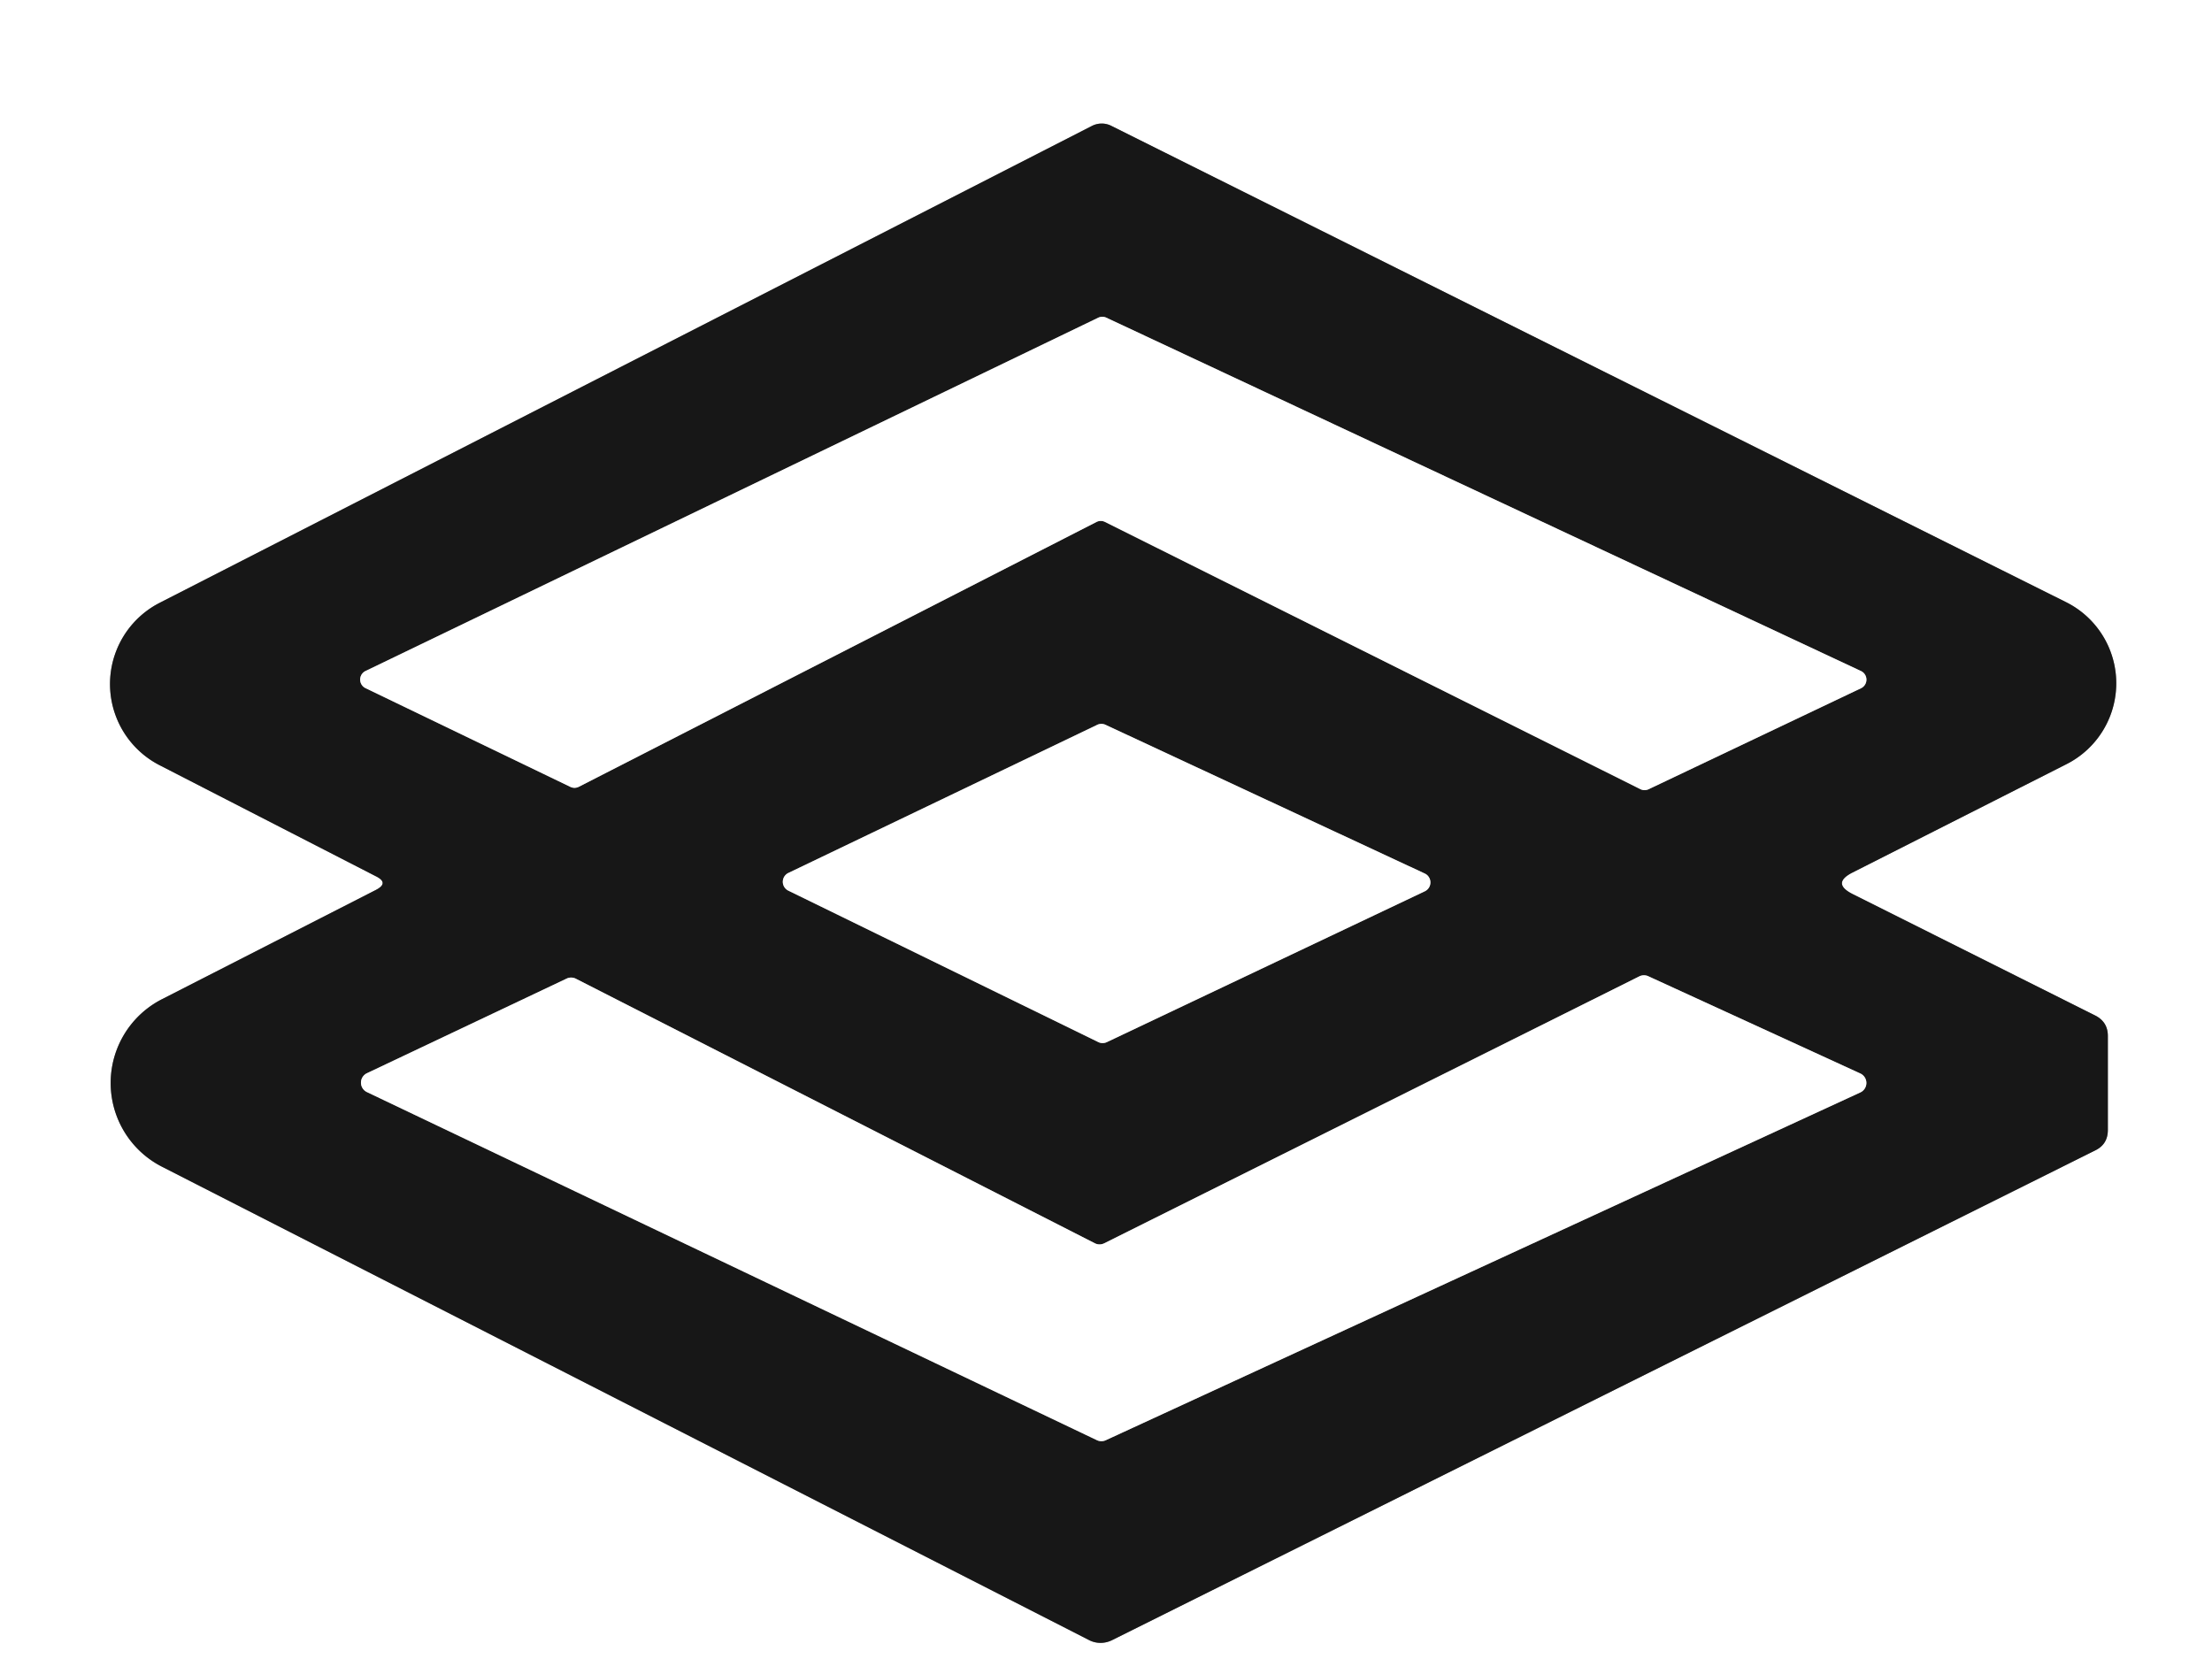
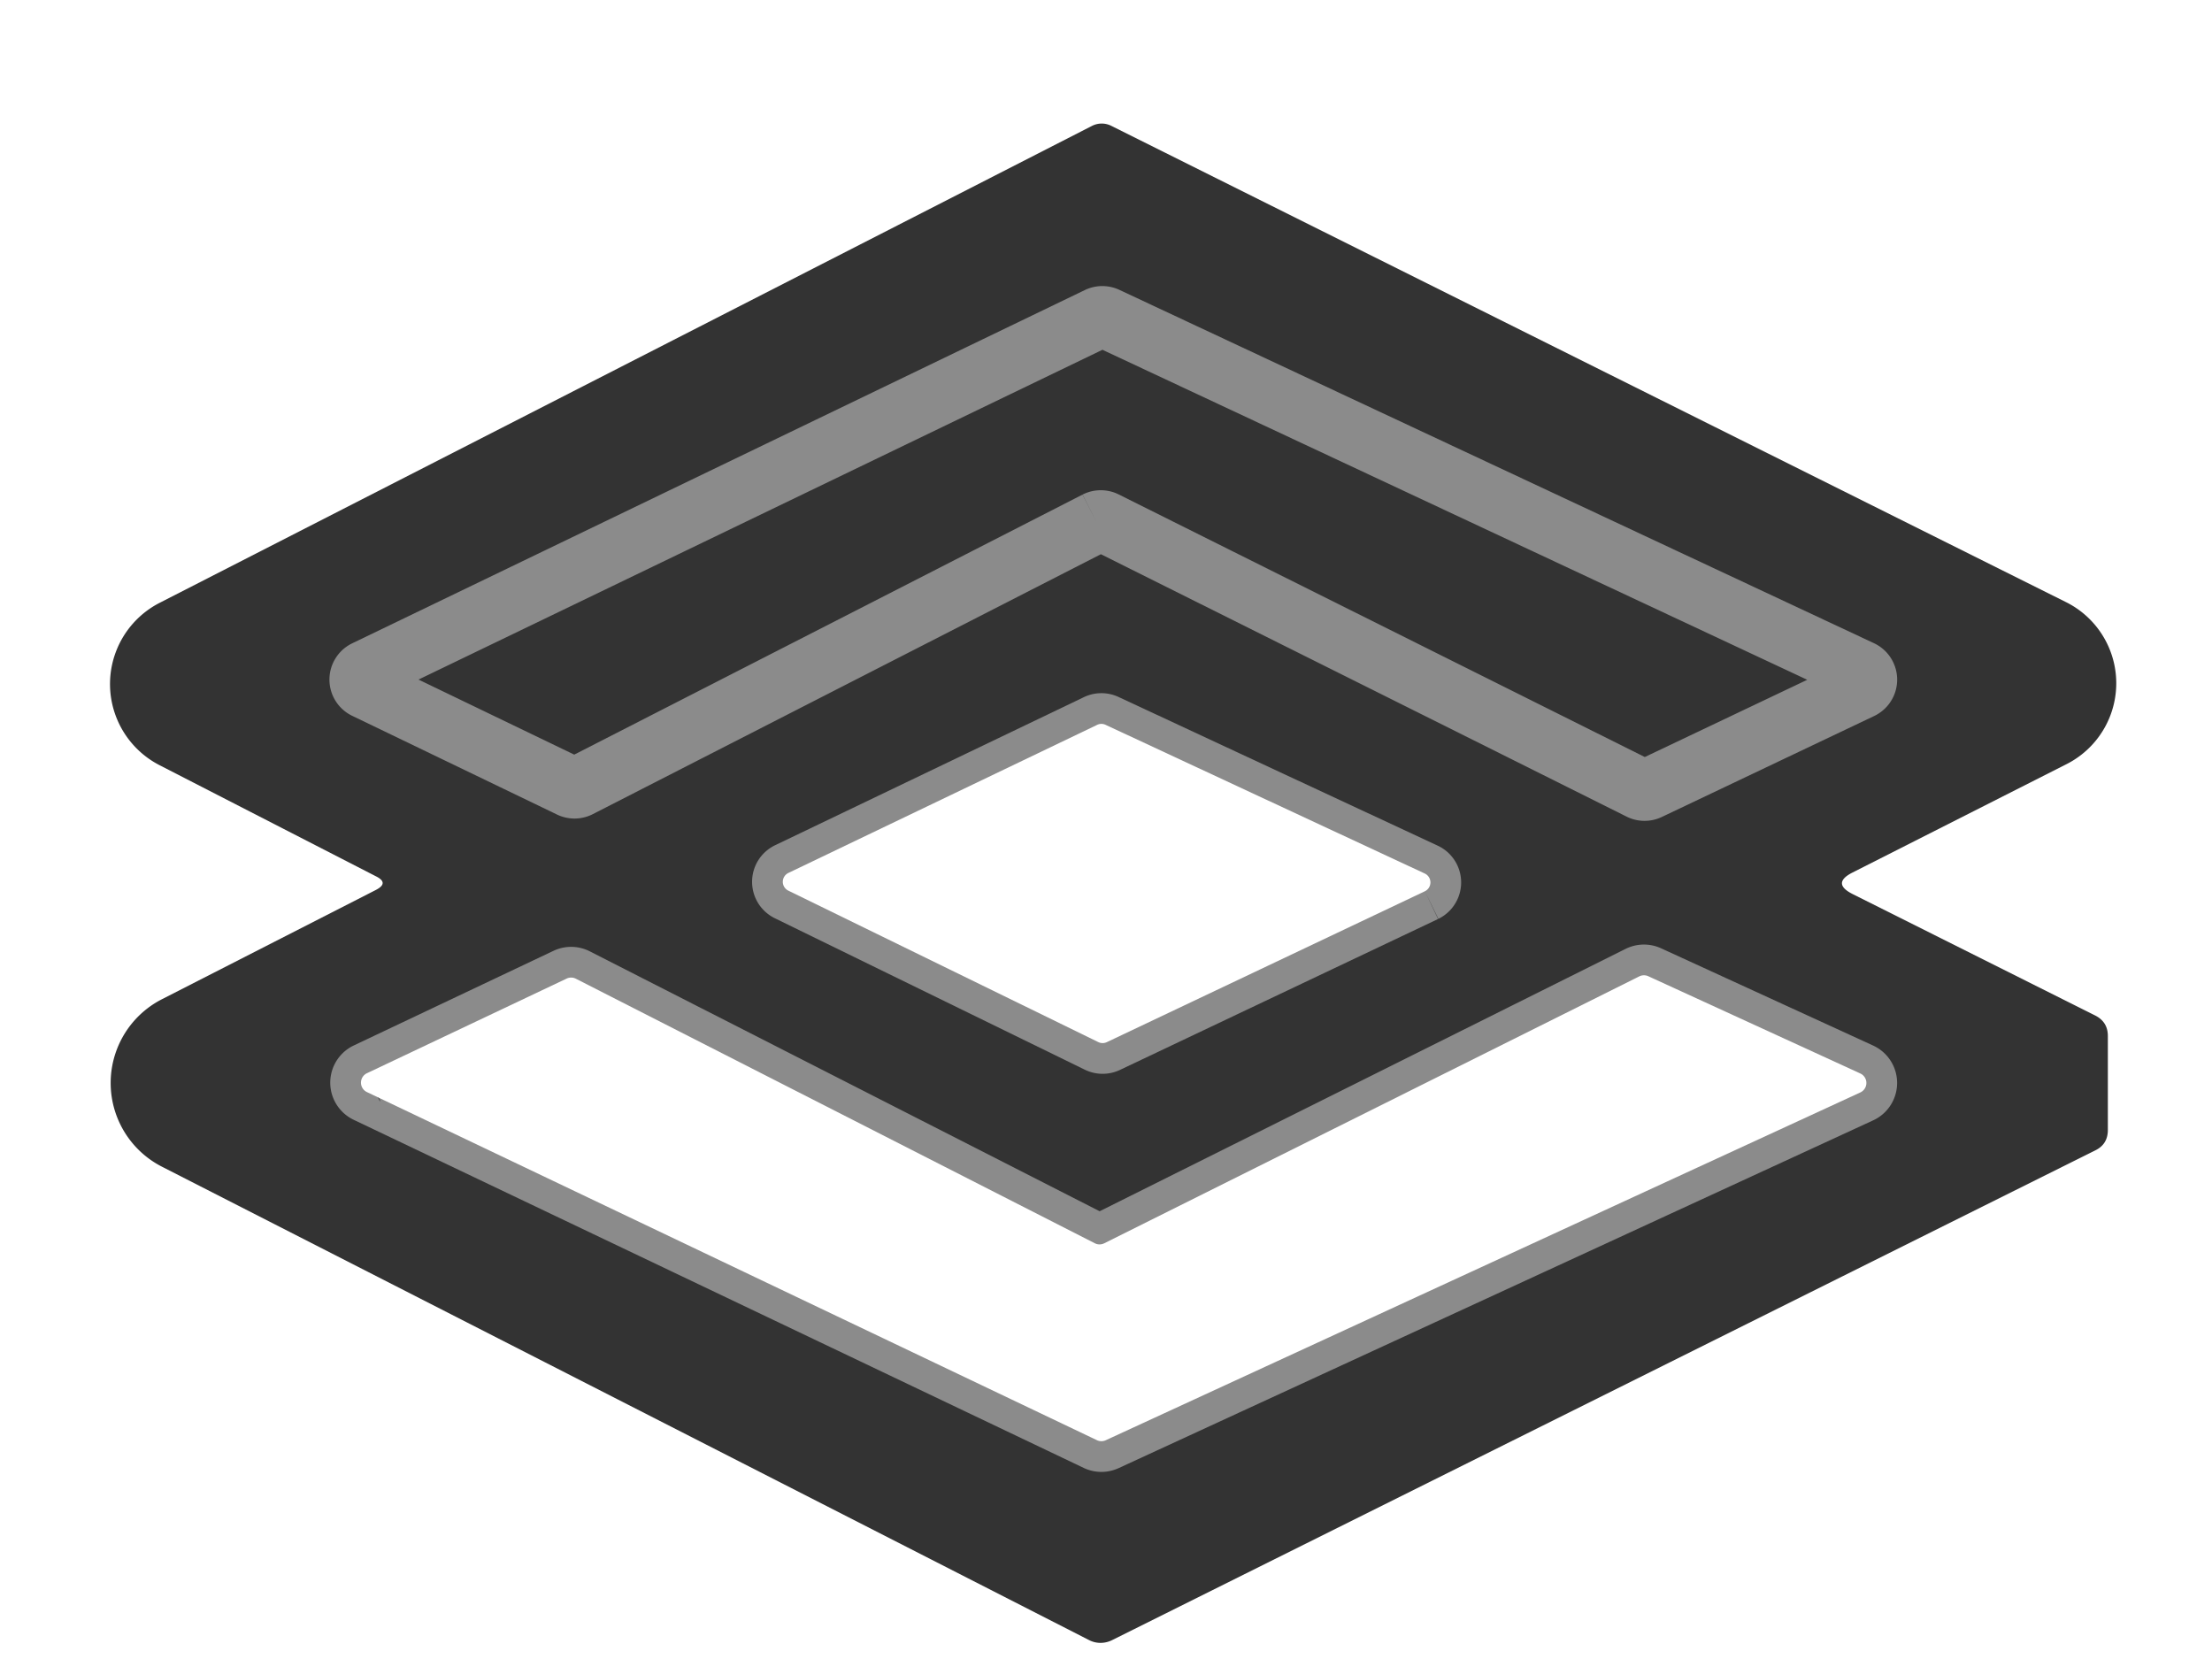
<svg xmlns="http://www.w3.org/2000/svg" version="1.1" viewBox="0.00 0.00 72.00 54.00">
  <rect x="0.00" y="0.00" width="72.00" height="54.00" fill="#333333" stroke="none" />
  <g stroke-width="2.00" fill="none" stroke-linecap="butt">
-     <path stroke="#8b8b8b" vector-effect="non-scaling-stroke" d="   M 60.30 28.40   L 67.27 24.87   A 2.95 2.95 0.0 0 0 67.25 19.60   L 36.16 4.09   A 0.70 0.69 -45.5 0 0 35.54 4.10   L 5.20 19.62   A 2.97 2.97 0.0 0 0 5.20 24.91   L 12.23 28.52   Q 12.68 28.74 12.23 28.97   L 5.28 32.52   A 3.06 3.06 0.0 0 0 5.28 37.98   L 35.46 53.39   A 0.84 0.81 -44.2 0 0 36.19 53.39   L 68.21 37.44   Q 68.61 37.24 68.61 36.78   L 68.61 33.72   Q 68.61 33.27 68.21 33.06   L 60.30 29.10   Q 59.61 28.75 60.30 28.40" />
    <path stroke="#8b8b8b" vector-effect="non-scaling-stroke" d="   M 35.69 16.99   A 0.31 0.31 0.0 0 1 35.97 16.99   L 53.38 25.68   A 0.31 0.31 0.0 0 0 53.66 25.69   L 60.58 22.40   A 0.31 0.31 0.0 0 0 60.57 21.84   L 36.01 10.34   A 0.31 0.31 0.0 0 0 35.75 10.34   L 11.90 21.84   A 0.31 0.31 0.0 0 0 11.90 22.40   L 18.56 25.61   A 0.31 0.31 0.0 0 0 18.84 25.61   L 35.69 16.99" />
    <path stroke="#8b8b8b" vector-effect="non-scaling-stroke" d="   M 46.38 29.01   A 0.32 0.32 0.0 0 0 46.37 28.43   L 35.98 23.59   A 0.32 0.32 0.0 0 0 35.70 23.60   L 25.67 28.41   A 0.32 0.32 0.0 0 0 25.66 28.99   L 35.75 33.92   A 0.32 0.32 0.0 0 0 36.03 33.92   L 46.38 29.01" />
    <path stroke="#8b8b8b" vector-effect="non-scaling-stroke" d="   M 11.95 34.93   A 0.34 0.34 0.0 0 0 11.95 35.55   L 35.71 46.88   A 0.34 0.34 0.0 0 0 35.99 46.88   L 60.55 35.56   A 0.34 0.34 0.0 0 0 60.55 34.94   L 53.66 31.78   A 0.34 0.34 0.0 0 0 53.36 31.78   L 35.94 40.47   A 0.34 0.34 0.0 0 1 35.64 40.47   L 18.75 31.86   A 0.34 0.34 0.0 0 0 18.45 31.85   L 11.95 34.93" />
  </g>
  <path fill="#ffffff" d="   M 0.00 0.00   L 72.00 0.00   L 72.00 54.00   L 0.00 54.00   L 0.00 0.00   Z   M 60.30 28.40   L 67.27 24.87   A 2.95 2.95 0.0 0 0 67.25 19.60   L 36.16 4.09   A 0.70 0.69 -45.5 0 0 35.54 4.10   L 5.20 19.62   A 2.97 2.97 0.0 0 0 5.20 24.91   L 12.23 28.52   Q 12.68 28.74 12.23 28.97   L 5.28 32.52   A 3.06 3.06 0.0 0 0 5.28 37.98   L 35.46 53.39   A 0.84 0.81 -44.2 0 0 36.19 53.39   L 68.21 37.44   Q 68.61 37.24 68.61 36.78   L 68.61 33.72   Q 68.61 33.27 68.21 33.06   L 60.30 29.10   Q 59.61 28.75 60.30 28.40   Z" />
-   <path fill="#171717" d="   M 60.30 29.10   L 68.21 33.06   Q 68.61 33.27 68.61 33.72   L 68.61 36.78   Q 68.61 37.24 68.21 37.44   L 36.19 53.39   A 0.84 0.81 -44.2 0 1 35.46 53.39   L 5.28 37.98   A 3.06 3.06 0.0 0 1 5.28 32.52   L 12.23 28.97   Q 12.68 28.74 12.23 28.52   L 5.20 24.91   A 2.97 2.97 0.0 0 1 5.20 19.62   L 35.54 4.10   A 0.70 0.69 -45.5 0 1 36.16 4.09   L 67.25 19.60   A 2.95 2.95 0.0 0 1 67.27 24.87   L 60.30 28.40   Q 59.61 28.75 60.30 29.10   Z   M 35.69 16.99   A 0.31 0.31 0.0 0 1 35.97 16.99   L 53.38 25.68   A 0.31 0.31 0.0 0 0 53.66 25.69   L 60.58 22.40   A 0.31 0.31 0.0 0 0 60.57 21.84   L 36.01 10.34   A 0.31 0.31 0.0 0 0 35.75 10.34   L 11.90 21.84   A 0.31 0.31 0.0 0 0 11.90 22.40   L 18.56 25.61   A 0.31 0.31 0.0 0 0 18.84 25.61   L 35.69 16.99   Z   M 46.38 29.01   A 0.32 0.32 0.0 0 0 46.37 28.43   L 35.98 23.59   A 0.32 0.32 0.0 0 0 35.70 23.60   L 25.67 28.41   A 0.32 0.32 0.0 0 0 25.66 28.99   L 35.75 33.92   A 0.32 0.32 0.0 0 0 36.03 33.92   L 46.38 29.01   Z   M 11.95 34.93   A 0.34 0.34 0.0 0 0 11.95 35.55   L 35.71 46.88   A 0.34 0.34 0.0 0 0 35.99 46.88   L 60.55 35.56   A 0.34 0.34 0.0 0 0 60.55 34.94   L 53.66 31.78   A 0.34 0.34 0.0 0 0 53.36 31.78   L 35.94 40.47   A 0.34 0.34 0.0 0 1 35.64 40.47   L 18.75 31.86   A 0.34 0.34 0.0 0 0 18.45 31.85   L 11.95 34.93   Z" />
-   <path fill="#ffffff" d="   M 35.69 16.99   L 18.84 25.61   A 0.31 0.31 0.0 0 1 18.56 25.61   L 11.90 22.40   A 0.31 0.31 0.0 0 1 11.90 21.84   L 35.75 10.34   A 0.31 0.31 0.0 0 1 36.01 10.34   L 60.57 21.84   A 0.31 0.31 0.0 0 1 60.58 22.40   L 53.66 25.69   A 0.31 0.31 0.0 0 1 53.38 25.68   L 35.97 16.99   A 0.31 0.31 0.0 0 0 35.69 16.99   Z" />
  <path fill="#ffffff" d="   M 46.38 29.01   L 36.03 33.92   A 0.32 0.32 0.0 0 1 35.75 33.92   L 25.66 28.99   A 0.32 0.32 0.0 0 1 25.67 28.41   L 35.70 23.60   A 0.32 0.32 0.0 0 1 35.98 23.59   L 46.37 28.43   A 0.32 0.32 0.0 0 1 46.38 29.01   Z" />
  <path fill="#ffffff" d="   M 11.95 34.93   L 18.45 31.85   A 0.34 0.34 0.0 0 1 18.75 31.86   L 35.64 40.47   A 0.34 0.34 0.0 0 0 35.94 40.47   L 53.36 31.78   A 0.34 0.34 0.0 0 1 53.66 31.78   L 60.55 34.94   A 0.34 0.34 0.0 0 1 60.55 35.56   L 35.99 46.88   A 0.34 0.34 0.0 0 1 35.71 46.88   L 11.95 35.55   A 0.34 0.34 0.0 0 1 11.95 34.93   Z" />
</svg>